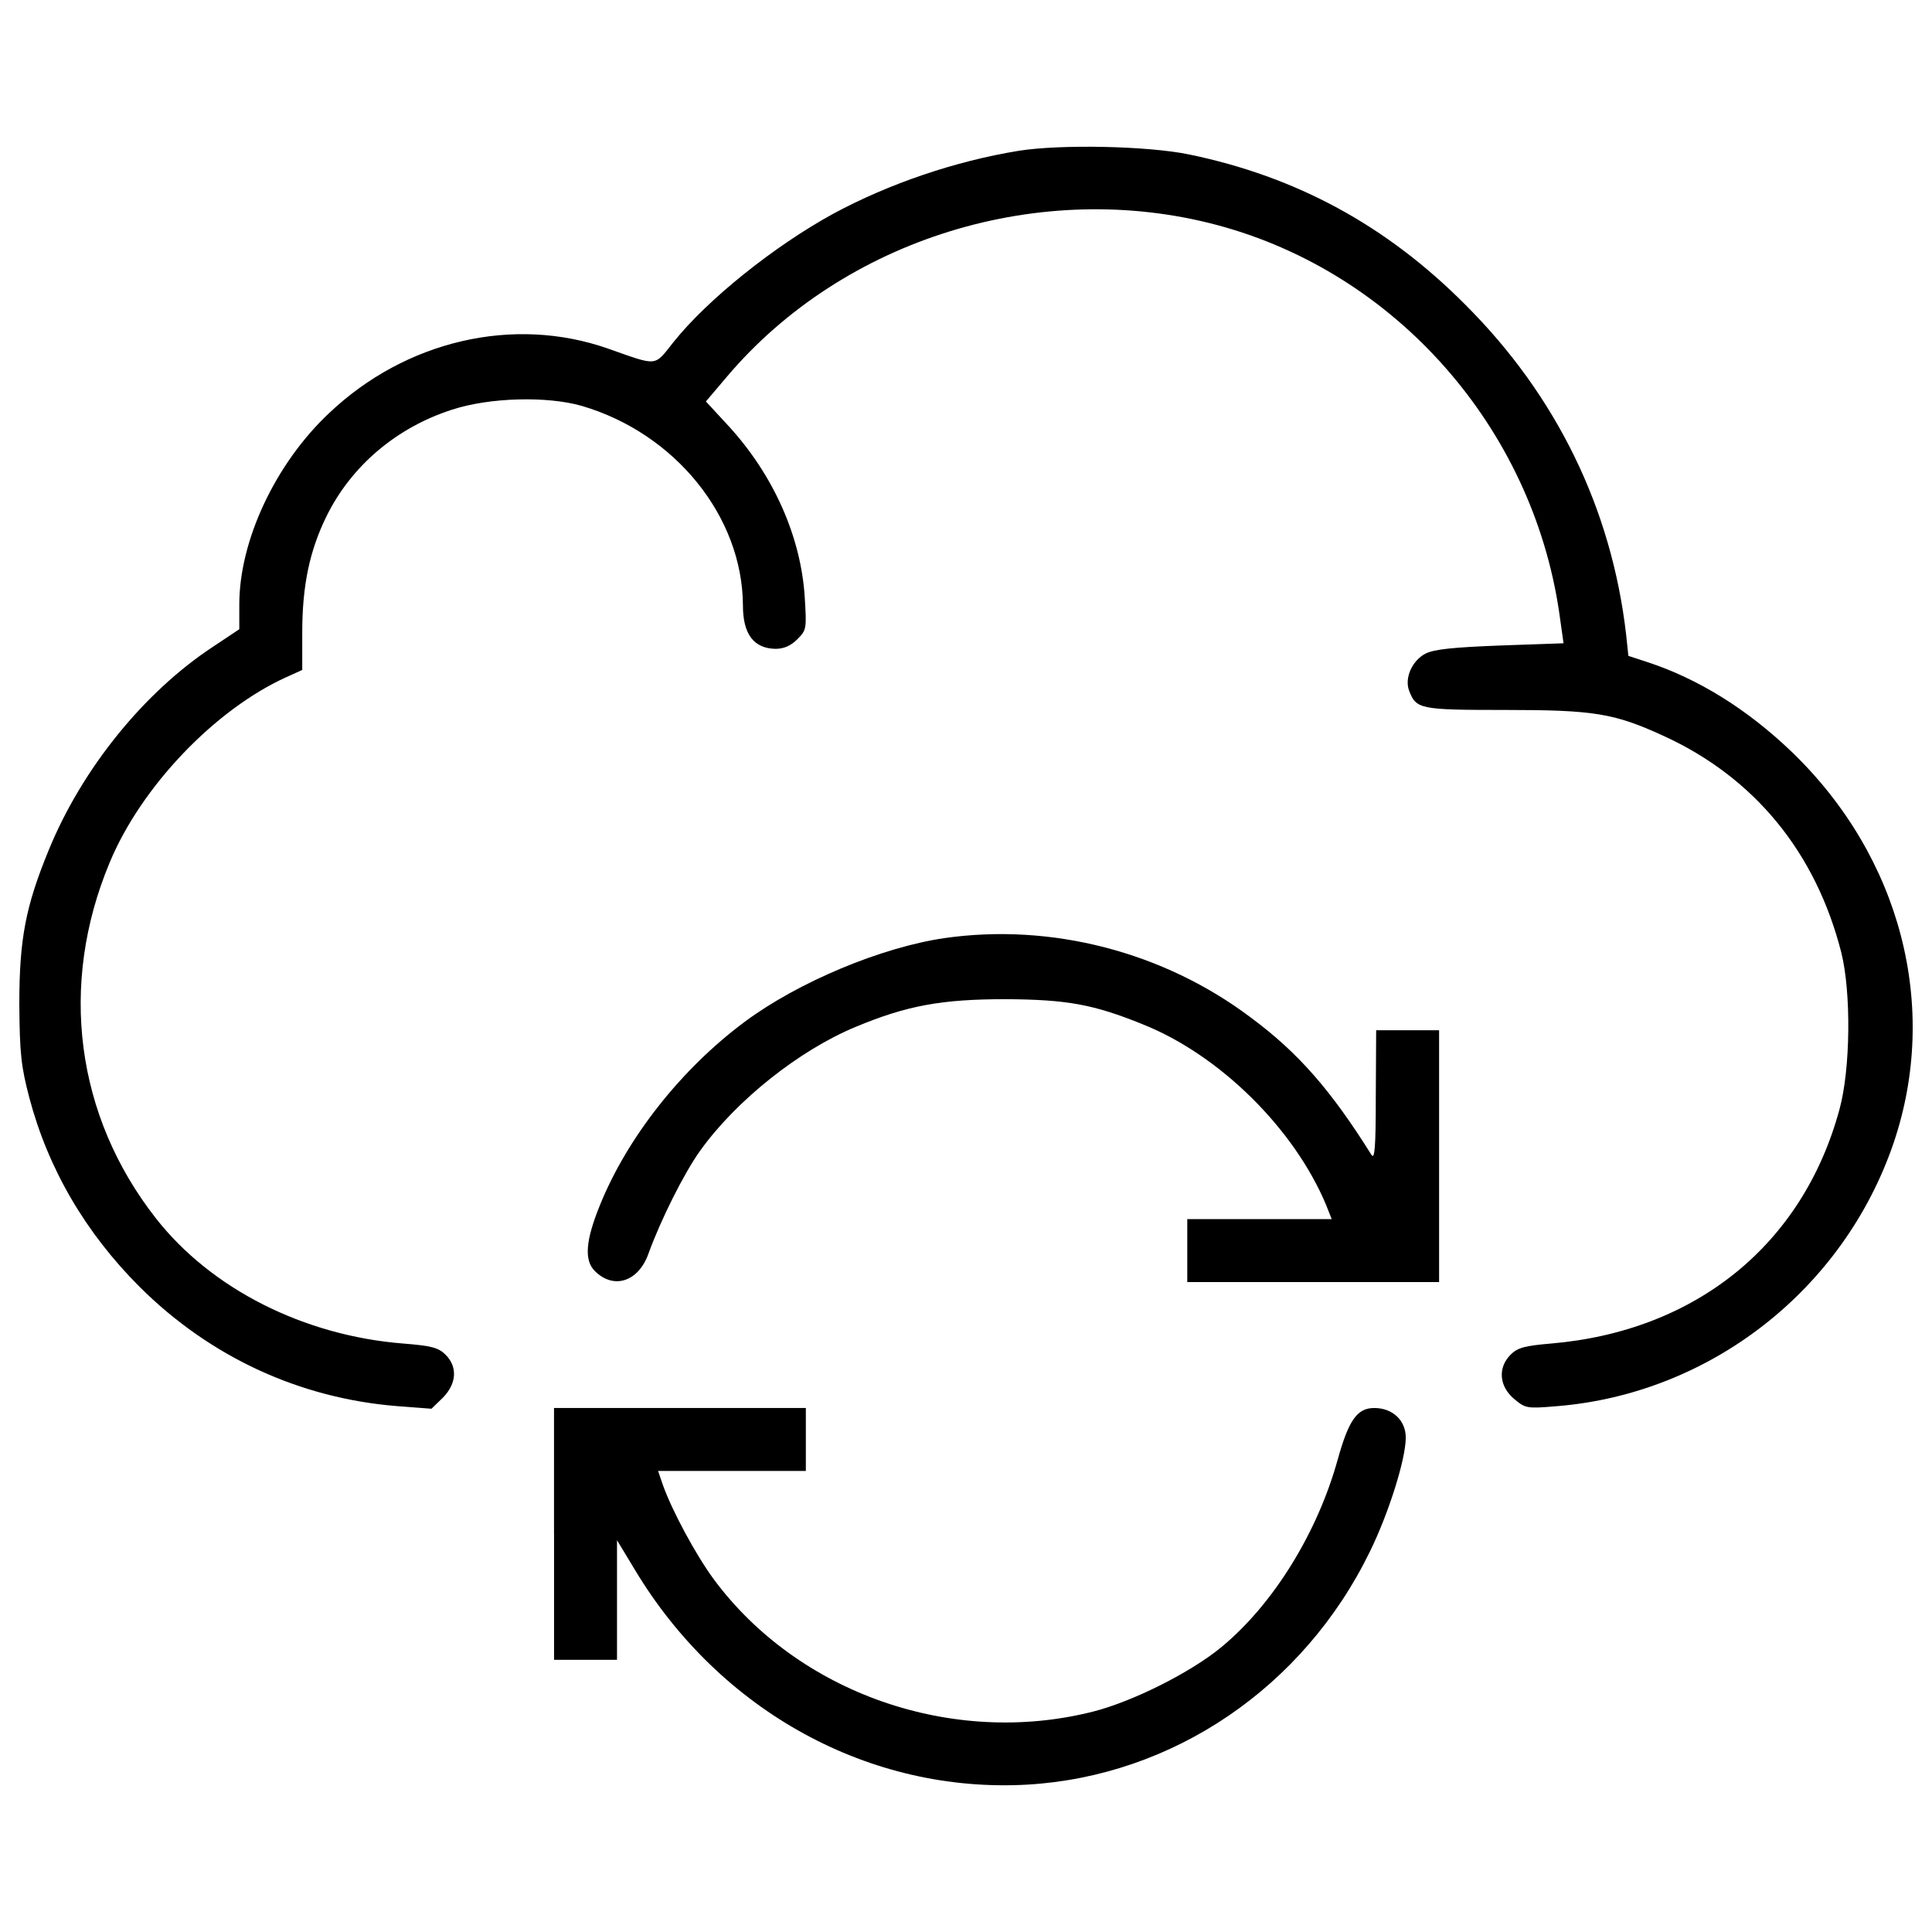
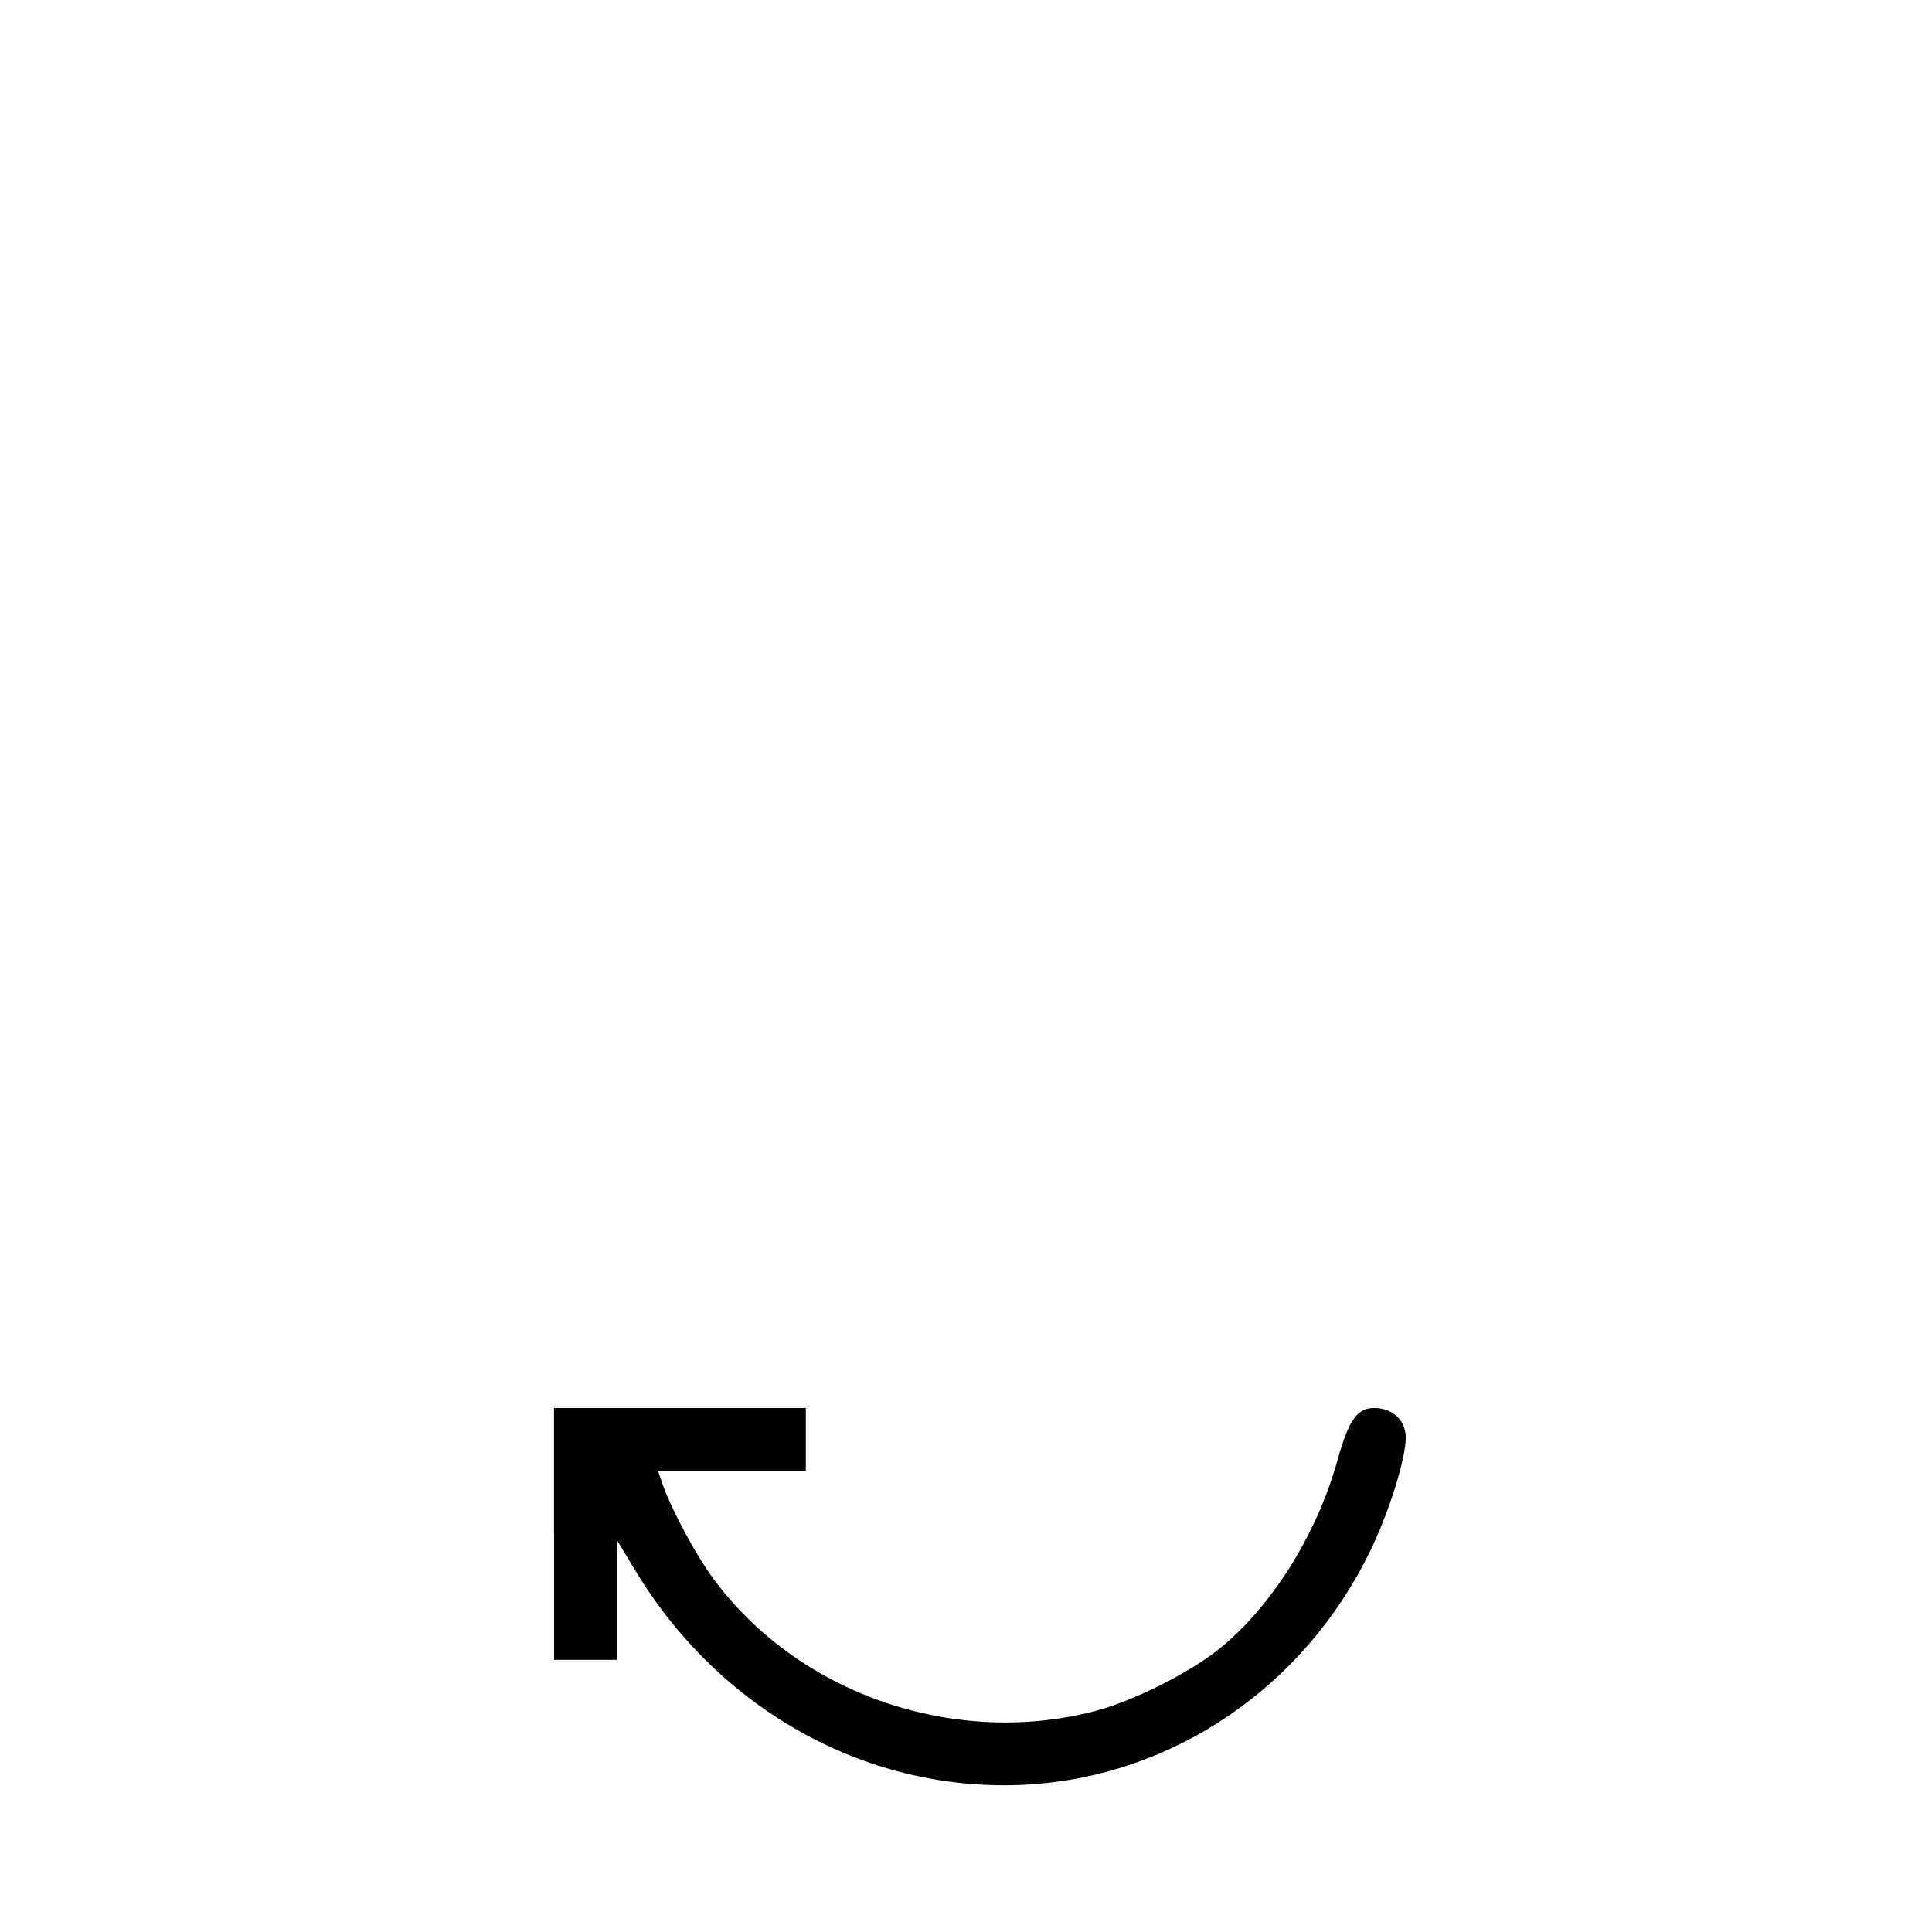
<svg xmlns="http://www.w3.org/2000/svg" version="1.1" x="0px" y="0px" viewBox="0 0 1000 1000" enable-background="new 0 0 1000 1000" xml:space="preserve">
  <g>
    <g transform="translate(0,443) scale(0.1,-0.1)">
-       <path d="M5273.4,3649.6c-329.7-53.7-672.8-170.6-960.3-325.8c-304.8-166.8-649.8-442.8-826.1-663.2c-103.5-130.3-78.6-126.5-341.2-34.5c-486.9,170.6-1044.6,42.2-1441.4-333.5c-279.8-262.6-465.8-661.3-465.8-991v-128.4l-138-92C745.9,847.3,425.8,452.5,253.3,32.7C132.6-260.6,100-429.2,100-768.5c1.9-256.9,9.6-322,51.7-483c97.8-369.9,291.4-699.6,571.2-979.5c366.1-364.2,830-577,1334.1-617.2l176.3-13.4l59.4,57.5c70.9,72.8,76.7,159.1,13.4,222.3c-36.4,36.4-72.8,46-216.6,57.5c-517.5,40.3-996.7,283.7-1282.3,647.9C391.3-1345.4,303.2-666.9,567.7-34.4c162.9,392.9,546.3,793.5,916.2,960.3l80.5,36.4v193.6c0,243.4,38.3,423.6,124.6,600c128.4,262.6,364.2,461.9,651.7,553.9c193.6,63.2,490.7,70.9,670.9,19.2c483-141.8,831.9-573.1,833.8-1033.1c0-147.6,55.6-222.3,168.7-224.3c42.2,0,78.6,15.3,113.1,49.8c47.9,47.9,47.9,55.6,38.3,214.7c-19.2,314.4-161,634.4-394.9,889.4L3653.7,2352l107.3,126.5c605.7,716.9,1625.4,1031.2,2541.6,785.9c922-247.3,1625.4-1044.6,1767.3-2001.1l23-162.9l-327.8-11.5c-245.4-9.6-341.2-19.2-387.2-42.2c-69-36.4-109.2-126.5-84.3-191.7c36.4-95.8,55.6-99.7,498.4-99.7c460,0,563.5-17.3,818.4-134.2C9080,406.5,9398.2,19.3,9530.5-500.2c51.7-207,47.9-603.8-9.6-812.7c-189.8-699.6-743.7-1148.1-1495.1-1211.4c-134.2-11.5-170.6-21.1-207-57.5c-67.1-67.1-59.4-162.9,17.3-228.1c59.4-49.9,65.2-51.8,224.3-38.3c793.5,65.2,1481.6,603.8,1740.4,1360.9c239.6,705.4,38.3,1481.6-527.1,2026c-230,220.4-483,377.6-745.6,463.9l-99.7,32.6l-11.5,109.2c-74.8,651.7-360.4,1238.2-833.8,1709.8c-406.4,408.3-872.1,661.3-1428,776.3C5942.3,3674.6,5491.9,3684.1,5273.4,3649.6z" />
-       <path d="M4890-425.4c-329.7-47.9-759-228.1-1035.1-433.2c-327.8-243.4-607.6-598-749.5-948.8c-74.8-184-82.4-285.6-26.8-341.2c97.8-97.8,226.2-55.6,277.9,90.1c63.2,174.4,184,415.9,266.4,530.9c185.9,260.7,513.7,521.4,805,642.1c266.4,111.2,446.6,143.8,778.2,143.8c316.3-1.9,454.3-26.8,709.2-130.3c398.7-159.1,784-540.5,948.8-935.4l28.8-72.8h-373.8h-373.8v-162.9v-162.9h651.7h651.7v651.7v651.7H7286H7123l-1.9-339.3c0-272.2-5.8-333.5-23-304.8c-208.9,333.5-377.6,527.1-622.9,709.2C6022.8-496.3,5442-346.8,4890-425.4z" />
      <path d="M2867.8-3509.5v-651.7h162.9h162.9v310.5v308.6l93.9-155.3c440.9-732.2,1215.2-1155.8,2029.8-1109.8c753.3,44.1,1429.9,502.2,1773,1205.7c97.8,199.3,185.9,479.2,185.9,590.4c0,90.1-69,153.3-162.9,153.3c-88.2,0-132.3-61.3-189.8-268.3c-105.4-379.5-333.5-747.5-600-968c-159.1-132.3-461.9-283.7-667-335.4c-728.4-184-1525.8,95.8-1962.8,686.2c-93.9,128.4-214.7,352.7-262.6,486.9l-24.9,72.8h381.4h383.4v162.9v162.9h-651.7h-651.7V-3509.5z" />
    </g>
  </g>
</svg>